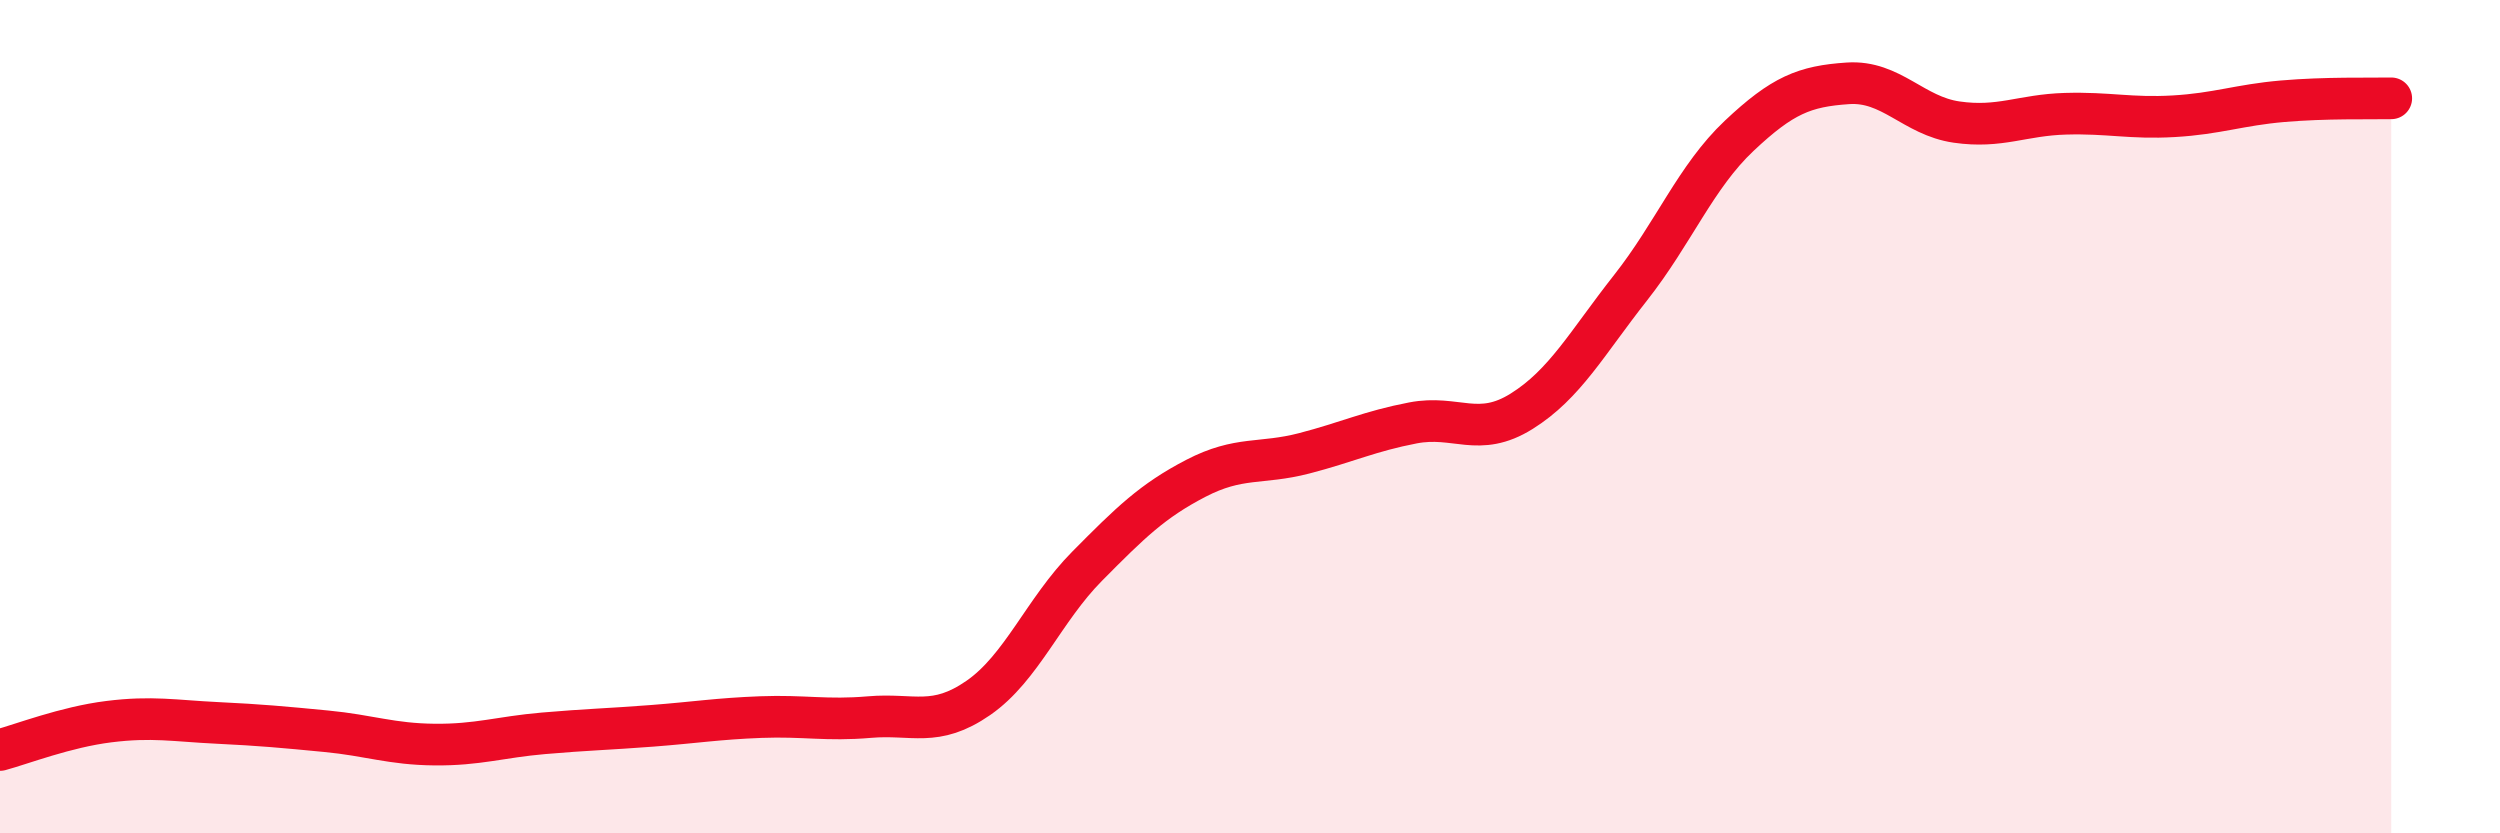
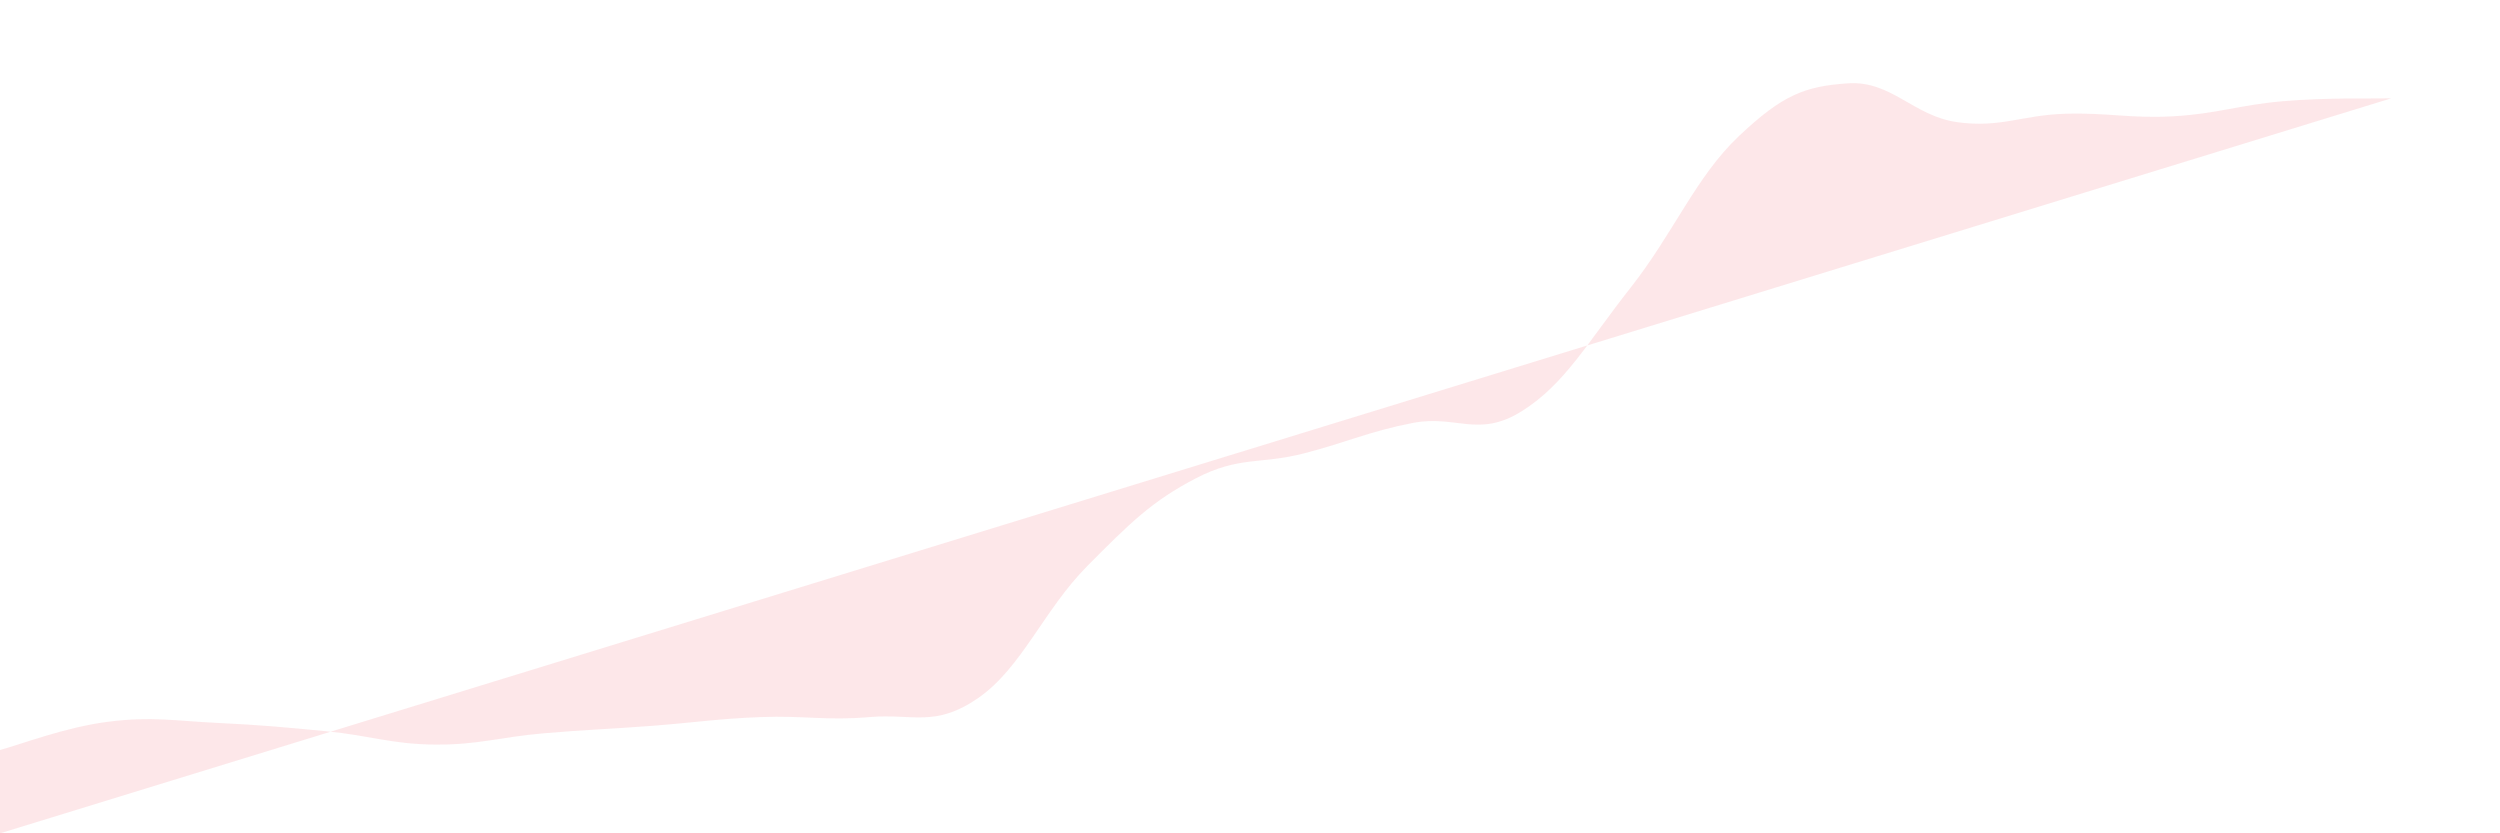
<svg xmlns="http://www.w3.org/2000/svg" width="60" height="20" viewBox="0 0 60 20">
-   <path d="M 0,18 C 0.52,17.86 1.57,17.45 2.61,17.32 C 3.65,17.19 4.18,17.3 5.22,17.35 C 6.26,17.4 6.79,17.45 7.83,17.55 C 8.87,17.65 9.39,17.86 10.43,17.87 C 11.47,17.88 12,17.69 13.04,17.6 C 14.08,17.51 14.61,17.5 15.65,17.42 C 16.69,17.34 17.22,17.25 18.26,17.21 C 19.3,17.17 19.83,17.3 20.87,17.21 C 21.91,17.12 22.44,17.47 23.48,16.75 C 24.52,16.03 25.05,14.64 26.09,13.59 C 27.13,12.54 27.66,12.02 28.7,11.48 C 29.74,10.94 30.26,11.15 31.3,10.88 C 32.34,10.61 32.87,10.35 33.91,10.15 C 34.95,9.95 35.48,10.52 36.52,9.87 C 37.56,9.22 38.09,8.23 39.13,6.91 C 40.17,5.59 40.7,4.24 41.74,3.26 C 42.78,2.28 43.31,2.07 44.35,2 C 45.39,1.93 45.92,2.78 46.96,2.93 C 48,3.08 48.53,2.76 49.57,2.73 C 50.61,2.7 51.13,2.85 52.17,2.79 C 53.21,2.73 53.74,2.52 54.78,2.43 C 55.82,2.34 56.87,2.37 57.39,2.36L57.39 20L0 20Z" fill="#EB0A25" opacity="0.1" stroke-linecap="round" stroke-linejoin="round" />
-   <path d="M 0,18 C 0.52,17.86 1.57,17.45 2.61,17.32 C 3.65,17.19 4.18,17.3 5.22,17.35 C 6.26,17.4 6.79,17.45 7.83,17.55 C 8.87,17.65 9.39,17.86 10.43,17.87 C 11.47,17.88 12,17.69 13.04,17.6 C 14.08,17.51 14.61,17.5 15.65,17.42 C 16.69,17.34 17.22,17.25 18.26,17.21 C 19.3,17.17 19.83,17.3 20.87,17.21 C 21.91,17.12 22.44,17.47 23.48,16.75 C 24.52,16.03 25.05,14.64 26.09,13.59 C 27.13,12.54 27.66,12.02 28.7,11.48 C 29.74,10.94 30.26,11.15 31.3,10.88 C 32.34,10.61 32.87,10.35 33.91,10.15 C 34.95,9.95 35.48,10.52 36.52,9.87 C 37.56,9.22 38.09,8.23 39.13,6.91 C 40.17,5.59 40.7,4.24 41.74,3.26 C 42.78,2.28 43.31,2.07 44.35,2 C 45.39,1.93 45.92,2.78 46.96,2.93 C 48,3.08 48.53,2.76 49.57,2.73 C 50.61,2.7 51.13,2.85 52.17,2.79 C 53.21,2.73 53.74,2.52 54.78,2.43 C 55.82,2.34 56.87,2.37 57.39,2.36" stroke="#EB0A25" stroke-width="1" fill="none" stroke-linecap="round" stroke-linejoin="round" />
+   <path d="M 0,18 C 0.52,17.86 1.57,17.45 2.61,17.32 C 3.65,17.19 4.18,17.3 5.22,17.35 C 6.26,17.4 6.79,17.45 7.83,17.55 C 8.87,17.65 9.39,17.86 10.43,17.87 C 11.47,17.88 12,17.69 13.04,17.6 C 14.08,17.51 14.61,17.5 15.65,17.42 C 16.69,17.34 17.22,17.25 18.26,17.21 C 19.3,17.17 19.83,17.3 20.87,17.21 C 21.91,17.12 22.44,17.47 23.48,16.75 C 24.52,16.03 25.05,14.64 26.09,13.59 C 27.13,12.54 27.66,12.02 28.7,11.48 C 29.74,10.94 30.26,11.15 31.3,10.88 C 32.34,10.61 32.87,10.35 33.91,10.15 C 34.95,9.95 35.48,10.52 36.52,9.87 C 37.56,9.22 38.09,8.23 39.13,6.91 C 40.17,5.59 40.7,4.24 41.74,3.26 C 42.78,2.28 43.31,2.07 44.35,2 C 45.39,1.93 45.92,2.78 46.96,2.93 C 48,3.08 48.53,2.76 49.57,2.73 C 50.61,2.7 51.13,2.85 52.17,2.79 C 53.21,2.73 53.74,2.52 54.78,2.43 C 55.82,2.34 56.87,2.37 57.39,2.36L0 20Z" fill="#EB0A25" opacity="0.1" stroke-linecap="round" stroke-linejoin="round" />
</svg>